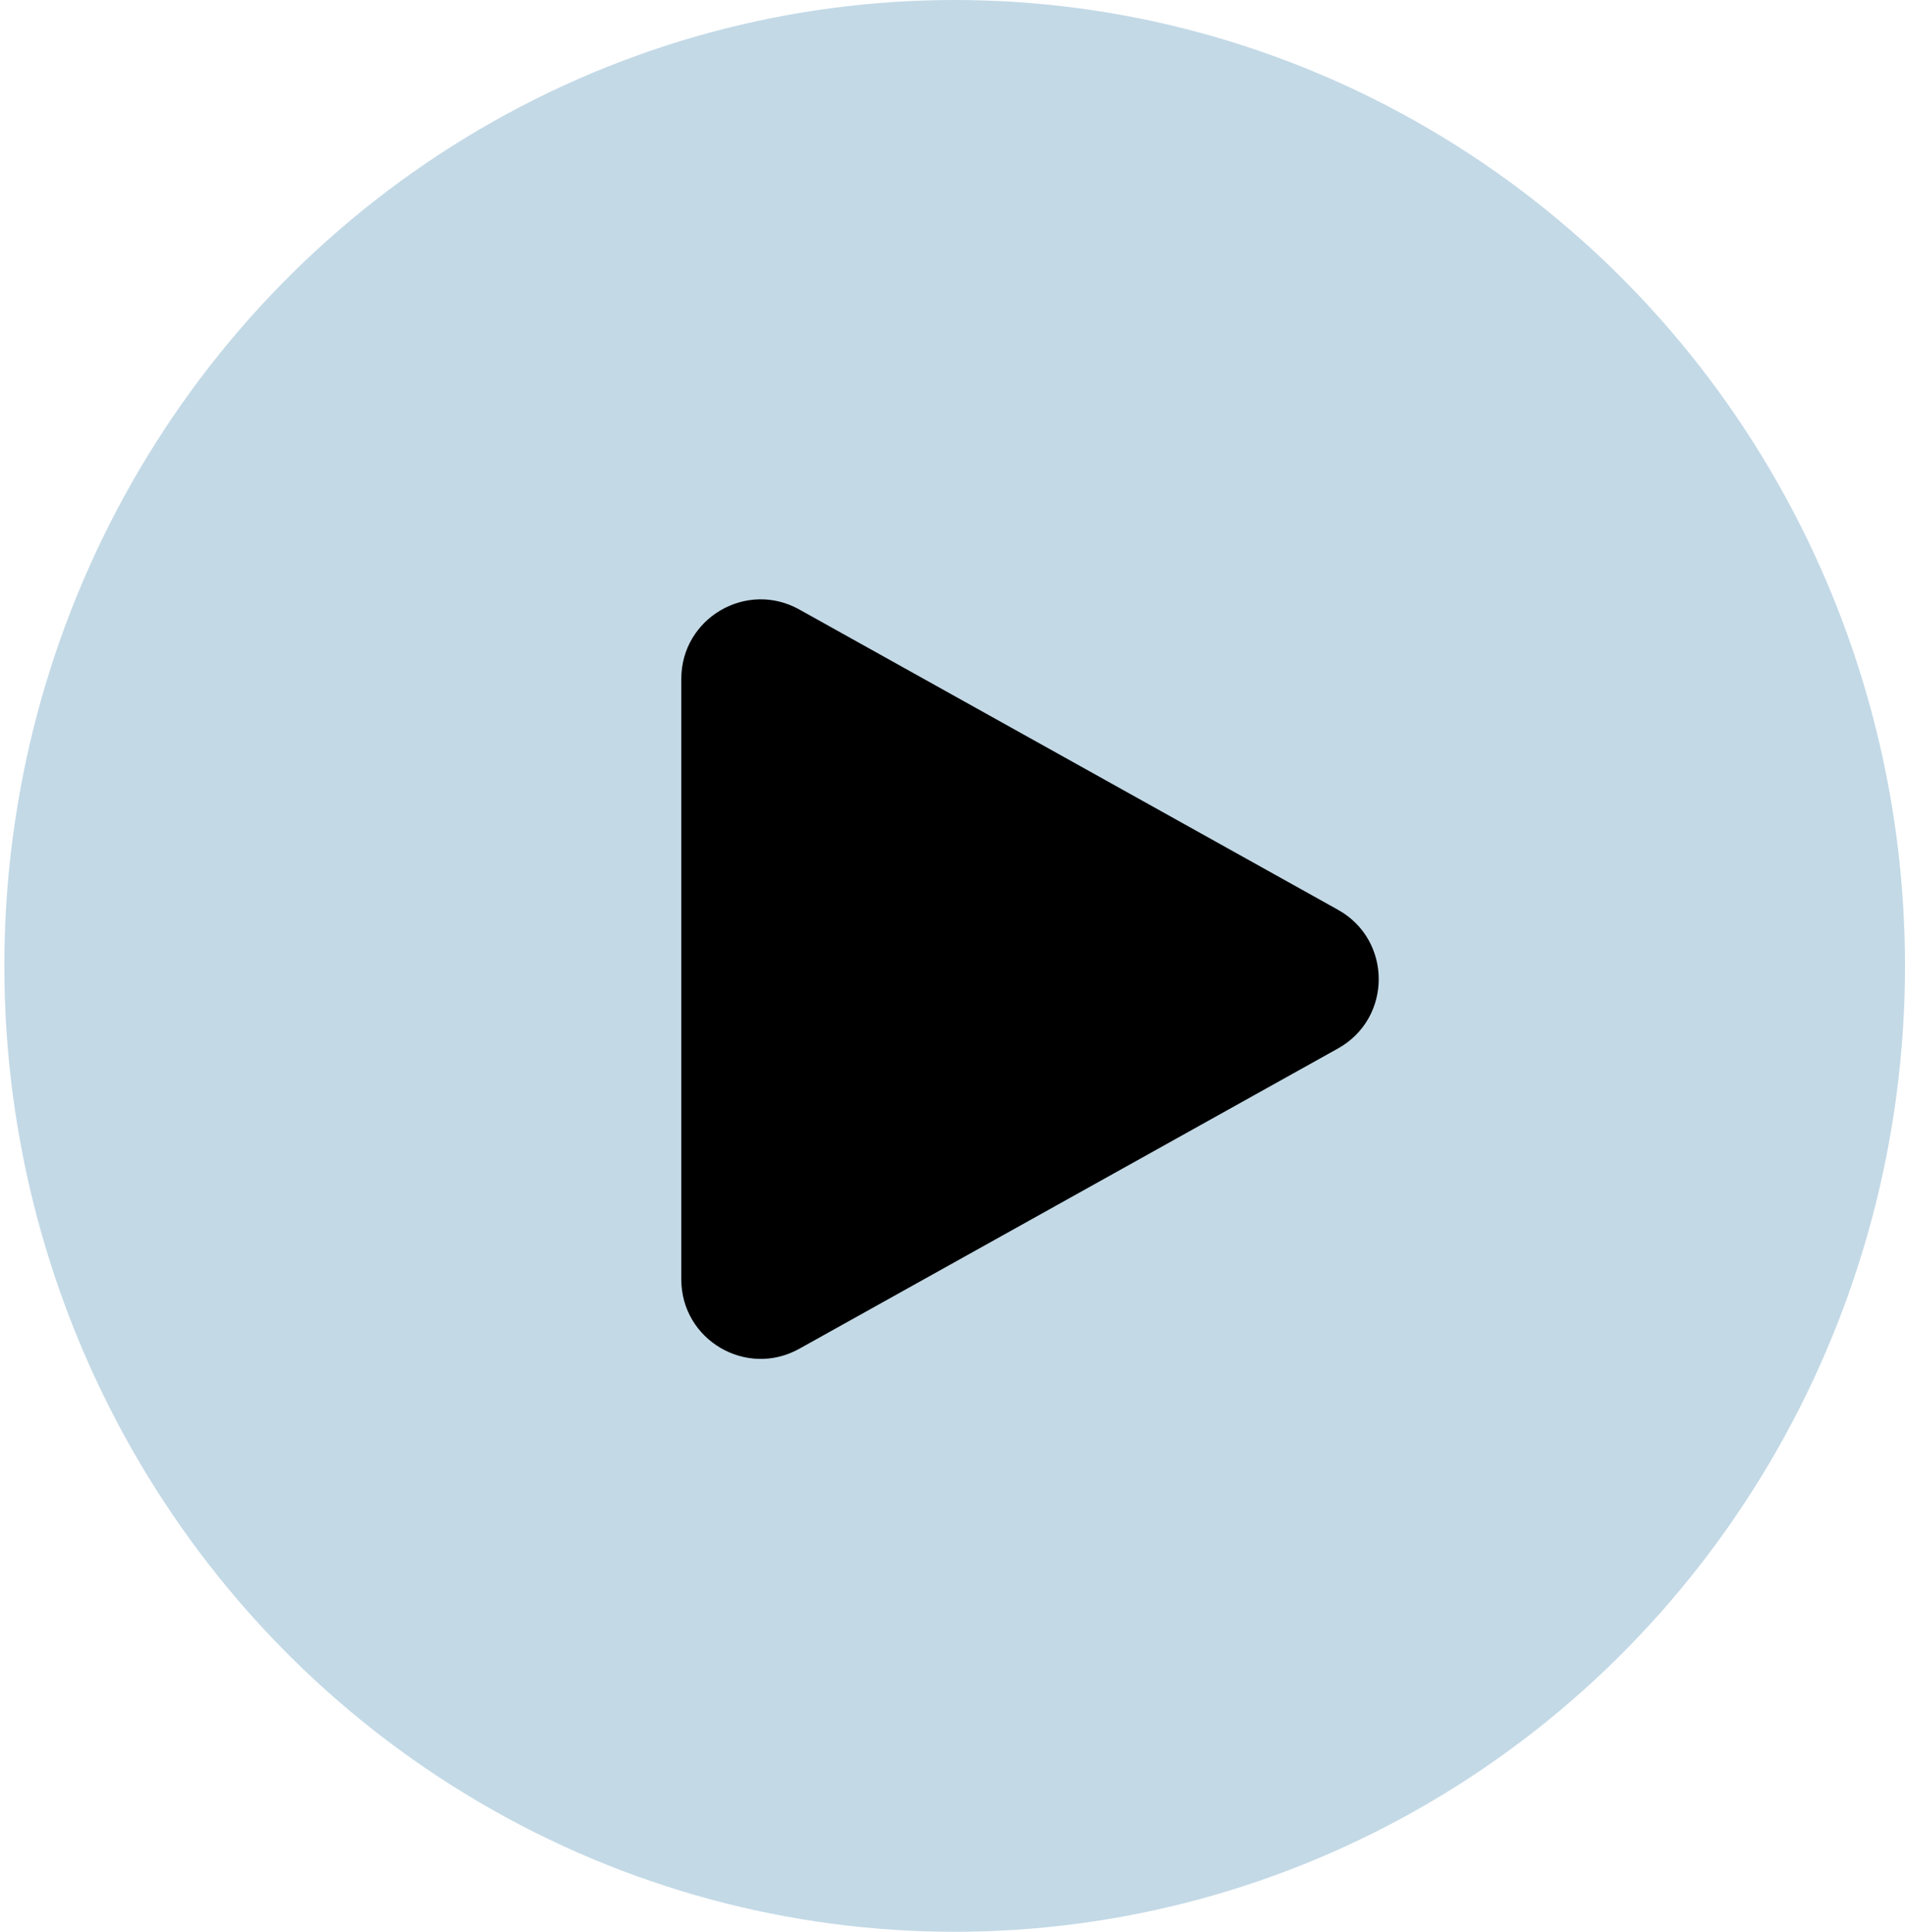
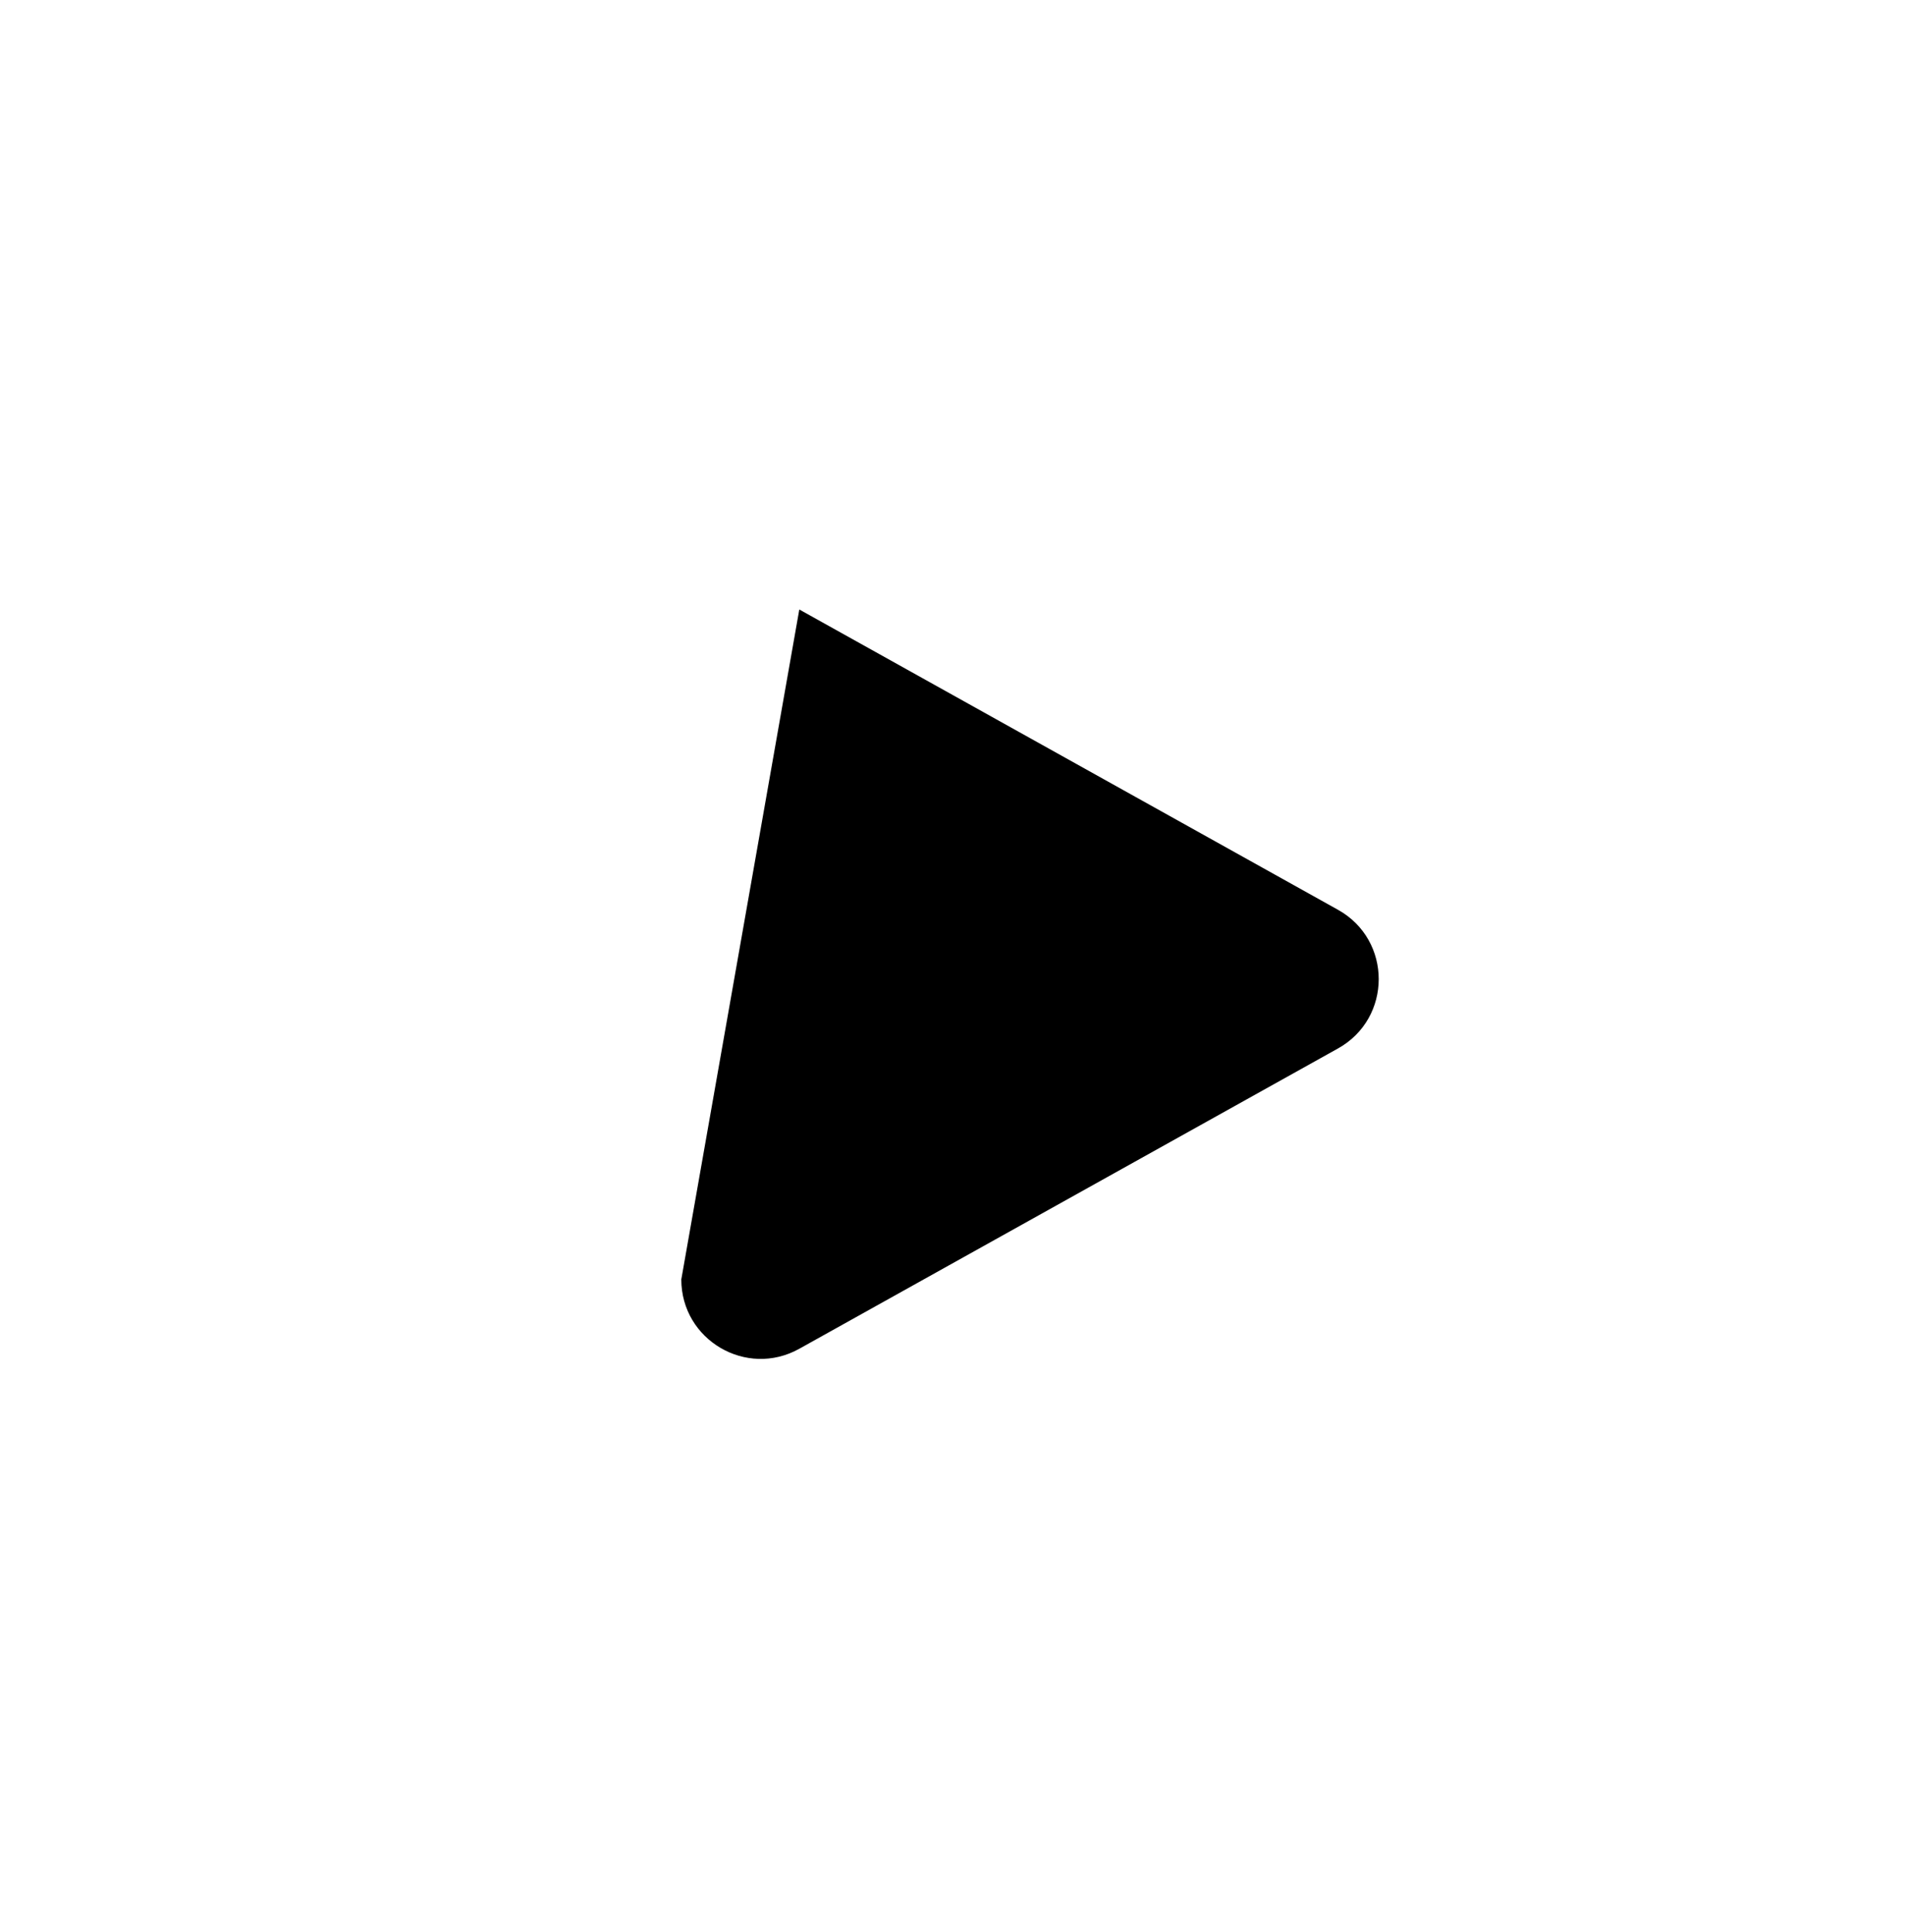
<svg xmlns="http://www.w3.org/2000/svg" width="72" height="73" viewBox="0 0 72 73" fill="none">
-   <ellipse cx="36.082" cy="36.5" rx="35.918" ry="36.5" fill="#C3D9E6" />
-   <path d="M50.57 39.62C52.622 38.476 52.622 35.524 50.57 34.38L30.21 23.032C28.211 21.917 25.75 23.363 25.75 25.652L25.75 48.348C25.75 50.637 28.211 52.083 30.21 50.968L50.57 39.62Z" fill="black" />
+   <path d="M50.57 39.62C52.622 38.476 52.622 35.524 50.57 34.38L30.21 23.032L25.75 48.348C25.75 50.637 28.211 52.083 30.21 50.968L50.57 39.62Z" fill="black" />
</svg>